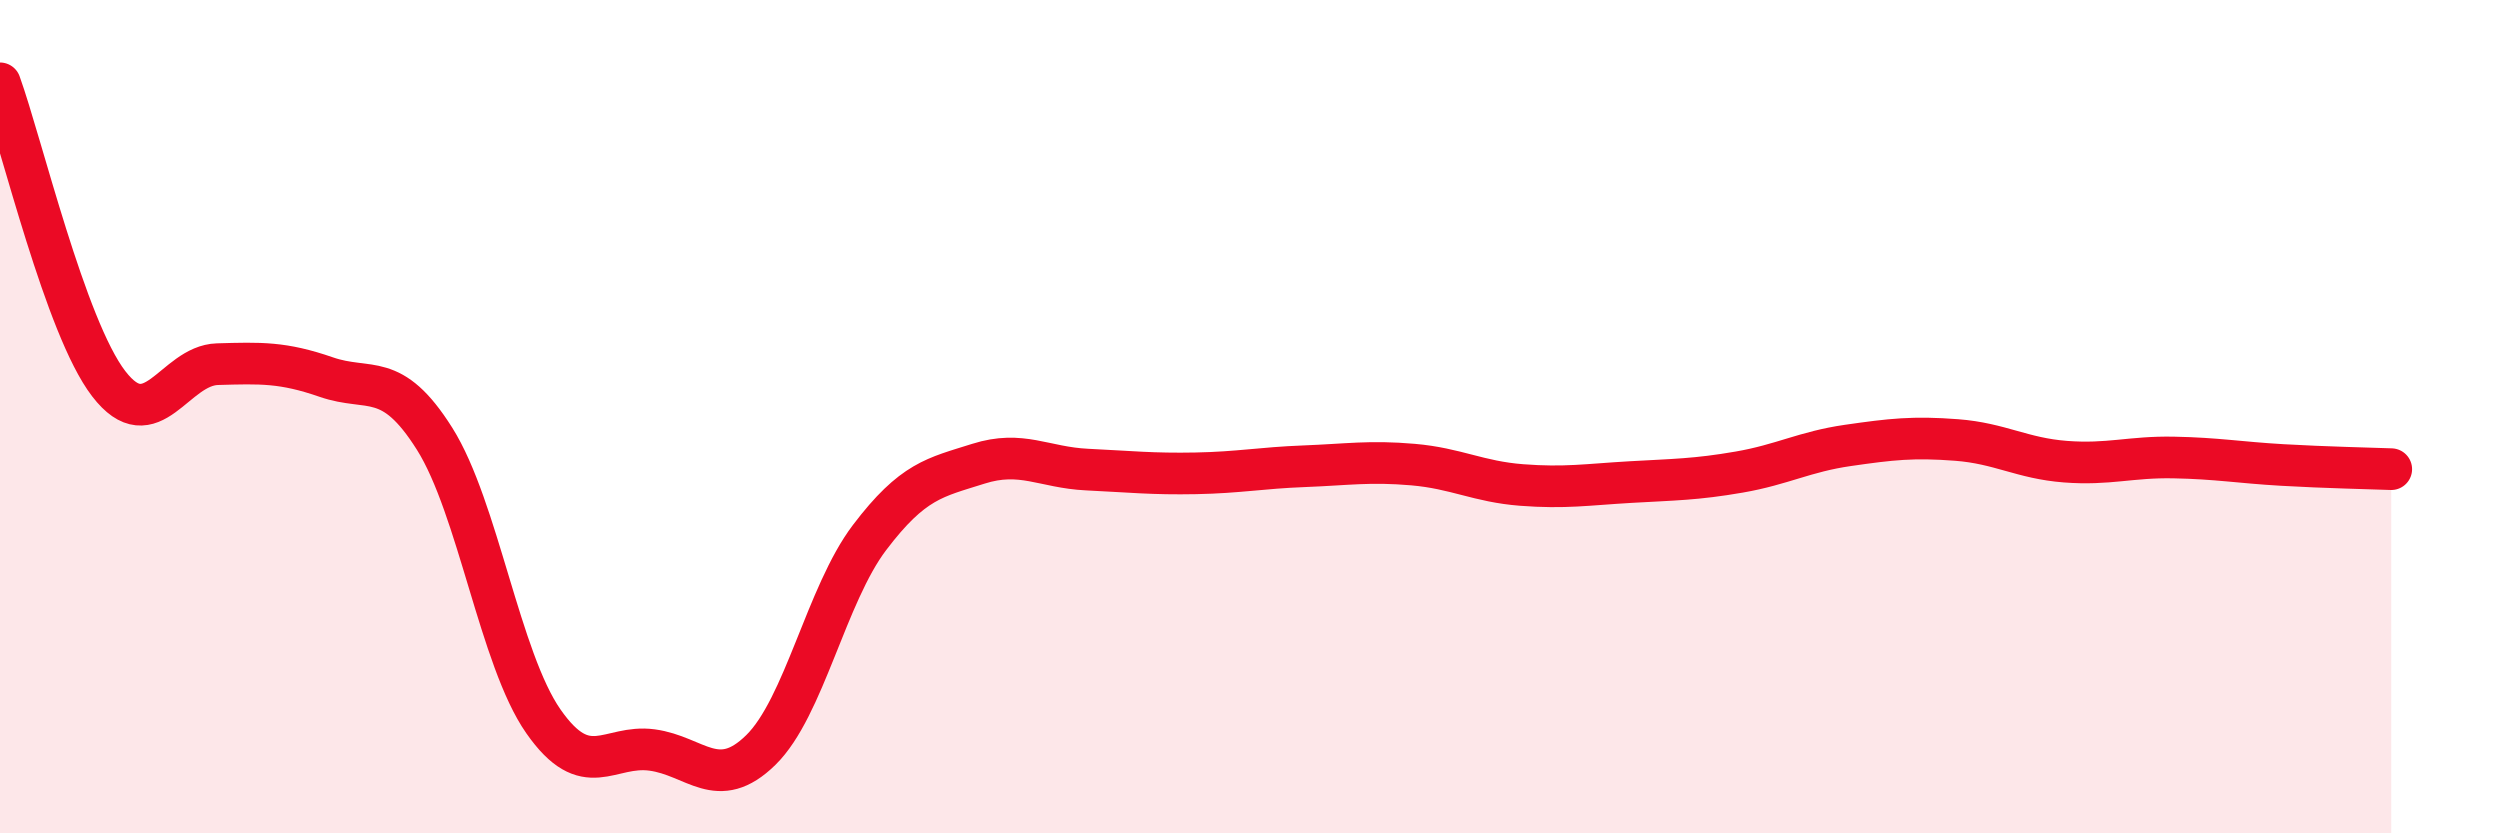
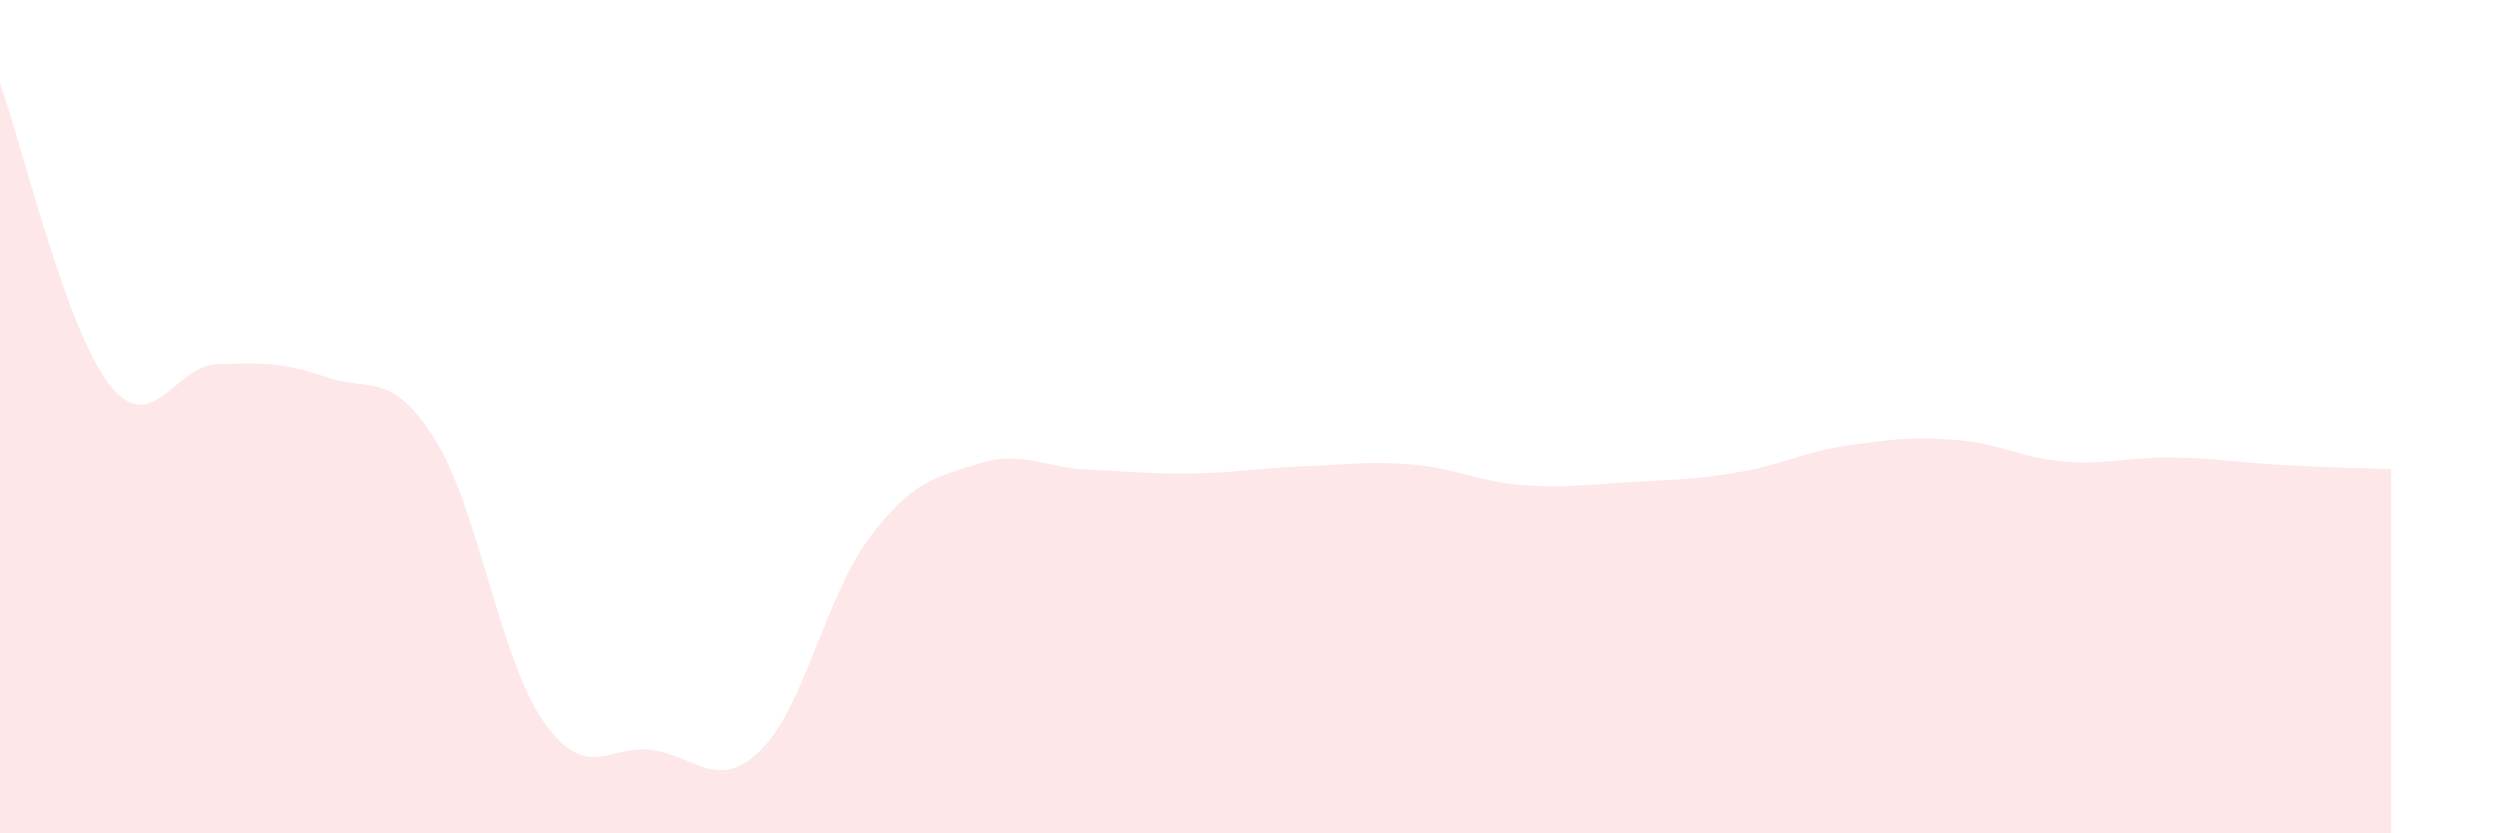
<svg xmlns="http://www.w3.org/2000/svg" width="60" height="20" viewBox="0 0 60 20">
  <path d="M 0,2 C 0.52,3.44 1.57,7.86 2.61,9.21 C 3.65,10.56 4.18,8.77 5.22,8.74 C 6.26,8.71 6.79,8.69 7.83,9.05 C 8.87,9.41 9.39,8.88 10.43,10.53 C 11.47,12.18 12,15.82 13.04,17.31 C 14.08,18.8 14.61,17.86 15.65,18 C 16.69,18.14 17.22,19.02 18.26,18 C 19.3,16.98 19.83,14.27 20.87,12.9 C 21.91,11.53 22.44,11.46 23.48,11.13 C 24.52,10.8 25.05,11.22 26.09,11.27 C 27.13,11.32 27.66,11.38 28.7,11.36 C 29.74,11.34 30.26,11.23 31.3,11.19 C 32.34,11.15 32.87,11.06 33.91,11.15 C 34.95,11.24 35.48,11.56 36.52,11.64 C 37.56,11.72 38.09,11.63 39.13,11.57 C 40.17,11.51 40.7,11.51 41.74,11.33 C 42.78,11.15 43.31,10.84 44.35,10.69 C 45.39,10.54 45.92,10.48 46.96,10.56 C 48,10.64 48.53,11 49.57,11.08 C 50.61,11.16 51.13,10.96 52.17,10.98 C 53.21,11 53.74,11.1 54.78,11.16 C 55.82,11.22 56.87,11.24 57.39,11.26L57.39 20L0 20Z" fill="#EB0A25" opacity="0.1" stroke-linecap="round" stroke-linejoin="round" />
-   <path d="M 0,2 C 0.52,3.44 1.57,7.86 2.61,9.21 C 3.65,10.56 4.18,8.77 5.22,8.74 C 6.26,8.71 6.79,8.69 7.83,9.05 C 8.87,9.41 9.39,8.88 10.43,10.53 C 11.47,12.18 12,15.82 13.04,17.31 C 14.08,18.8 14.61,17.86 15.65,18 C 16.69,18.14 17.22,19.02 18.26,18 C 19.3,16.98 19.83,14.27 20.87,12.9 C 21.91,11.53 22.44,11.46 23.48,11.13 C 24.52,10.8 25.05,11.22 26.09,11.27 C 27.13,11.32 27.66,11.38 28.7,11.36 C 29.74,11.34 30.26,11.23 31.3,11.19 C 32.34,11.15 32.87,11.06 33.91,11.15 C 34.95,11.24 35.48,11.56 36.52,11.64 C 37.56,11.72 38.09,11.63 39.13,11.57 C 40.17,11.51 40.7,11.51 41.74,11.33 C 42.78,11.15 43.31,10.84 44.35,10.69 C 45.39,10.54 45.92,10.48 46.96,10.56 C 48,10.64 48.53,11 49.57,11.08 C 50.61,11.16 51.13,10.96 52.17,10.98 C 53.21,11 53.74,11.1 54.78,11.16 C 55.82,11.22 56.87,11.24 57.39,11.26" stroke="#EB0A25" stroke-width="1" fill="none" stroke-linecap="round" stroke-linejoin="round" />
</svg>